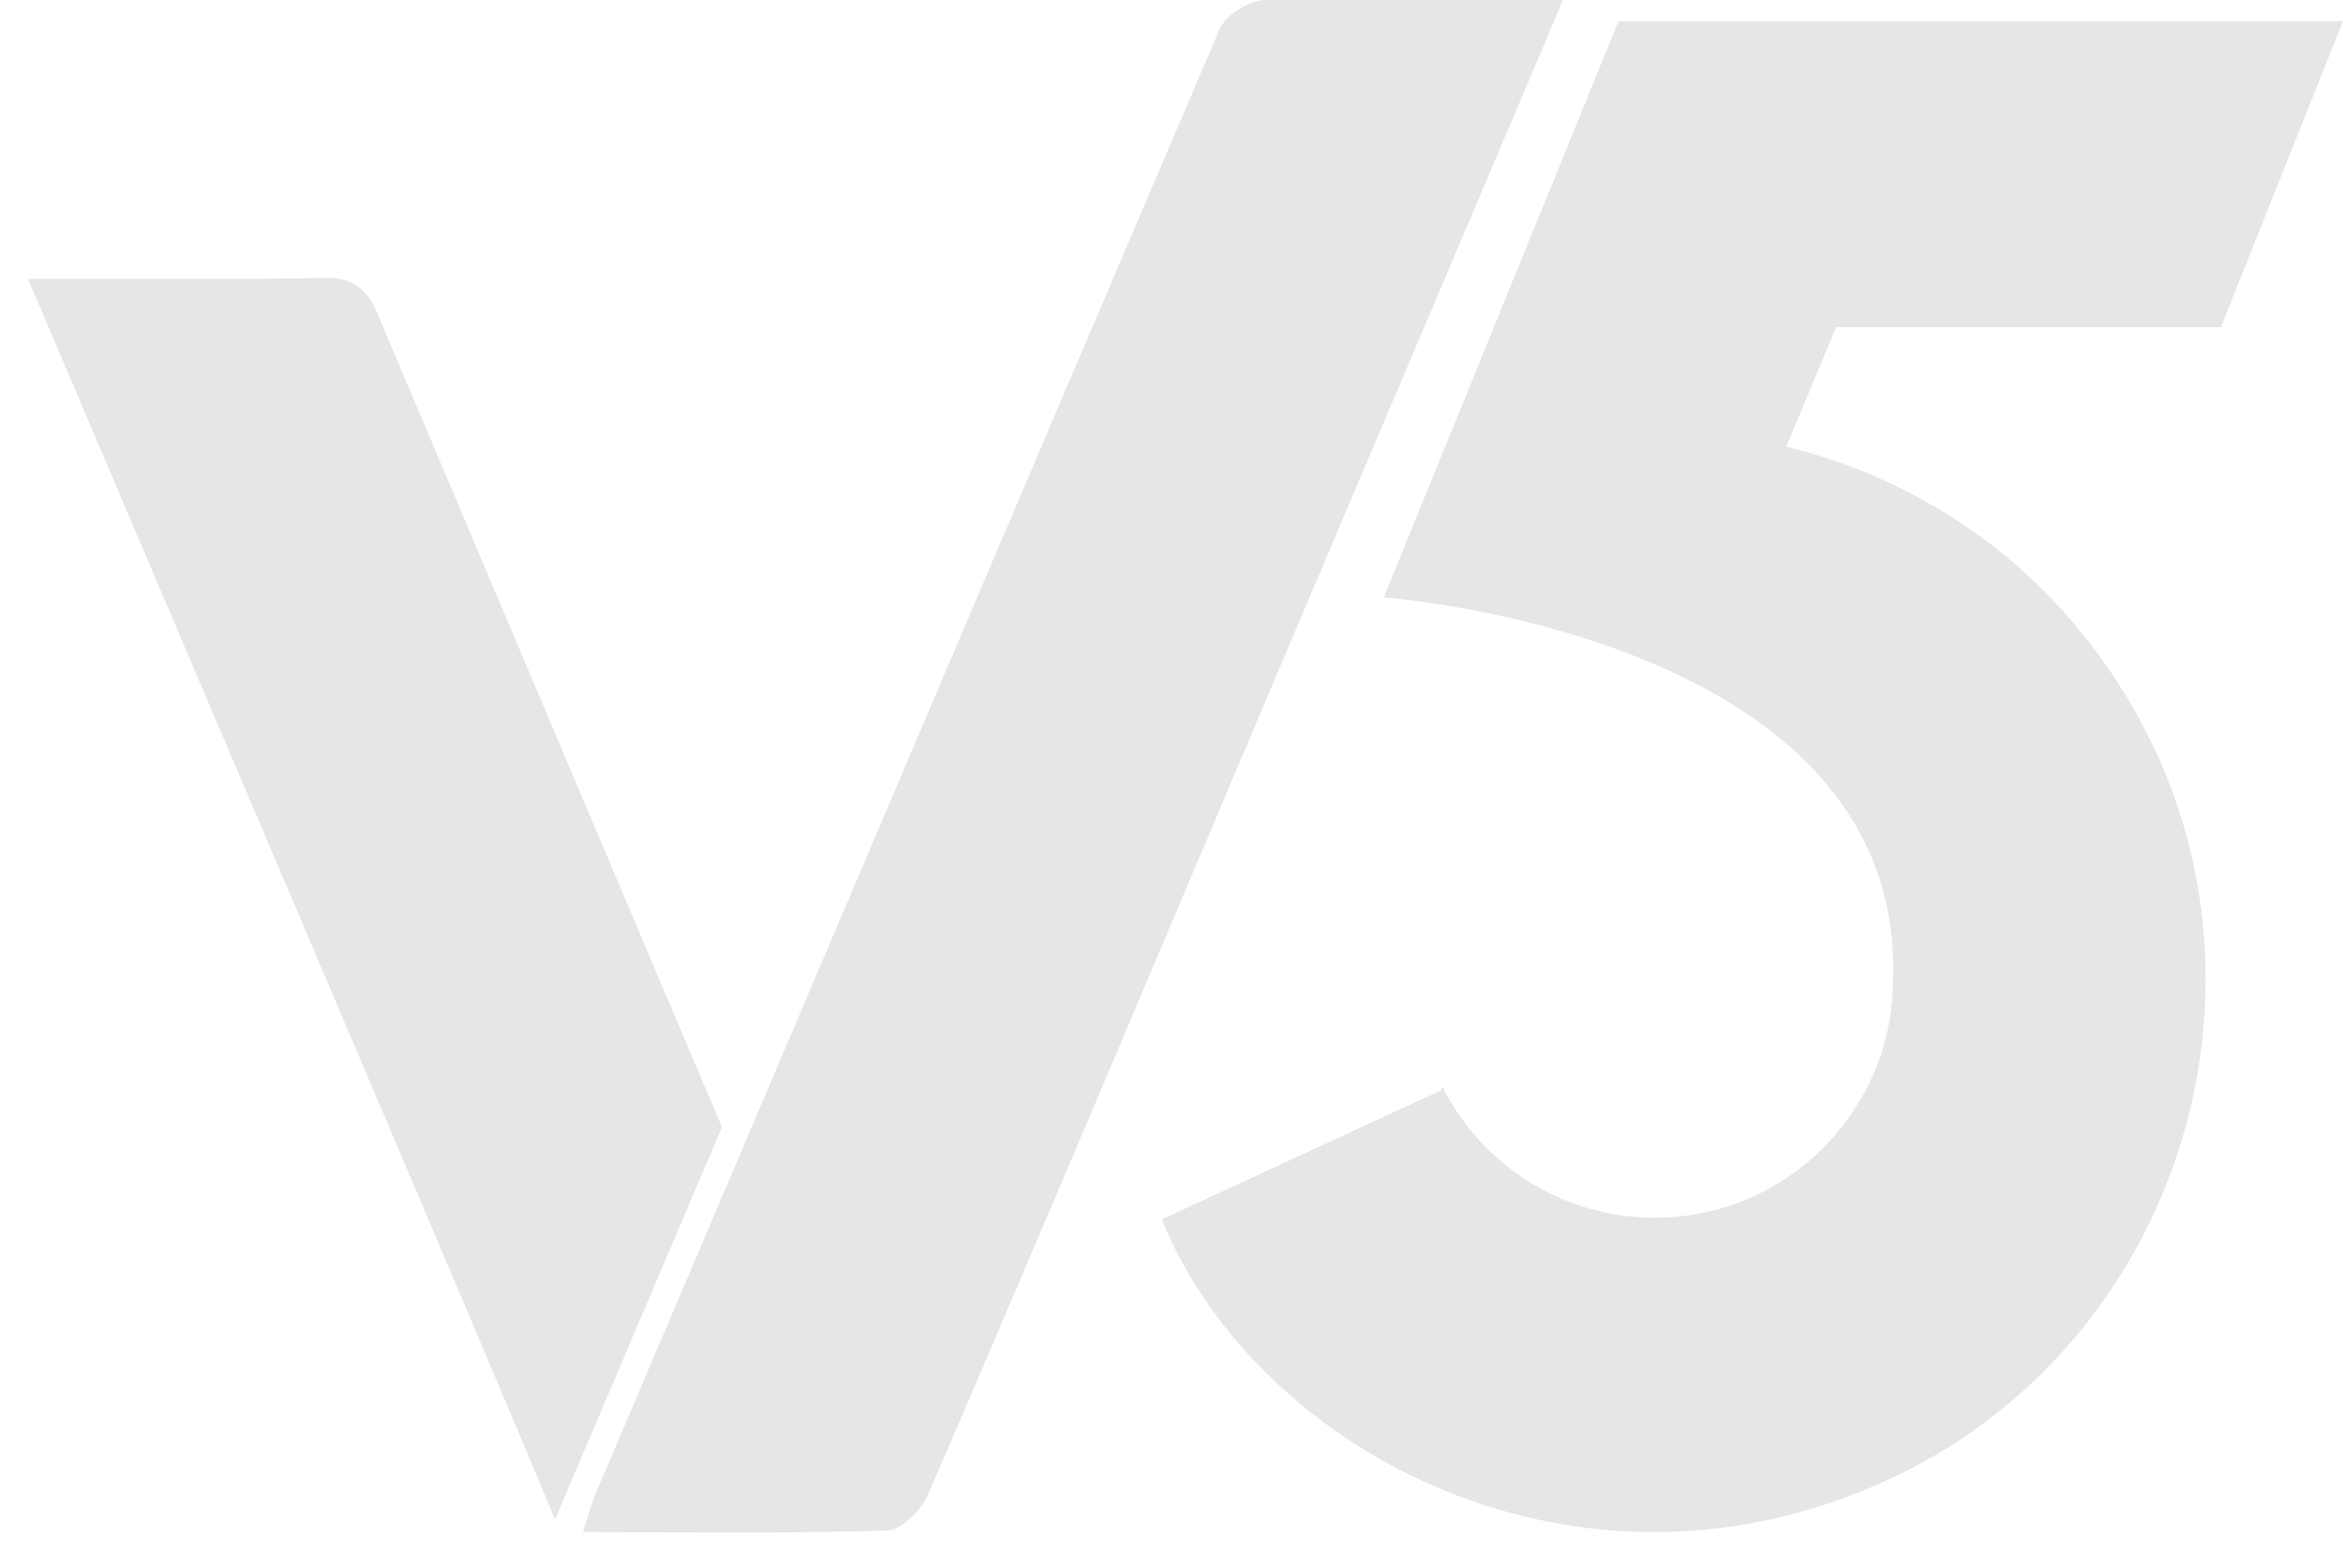
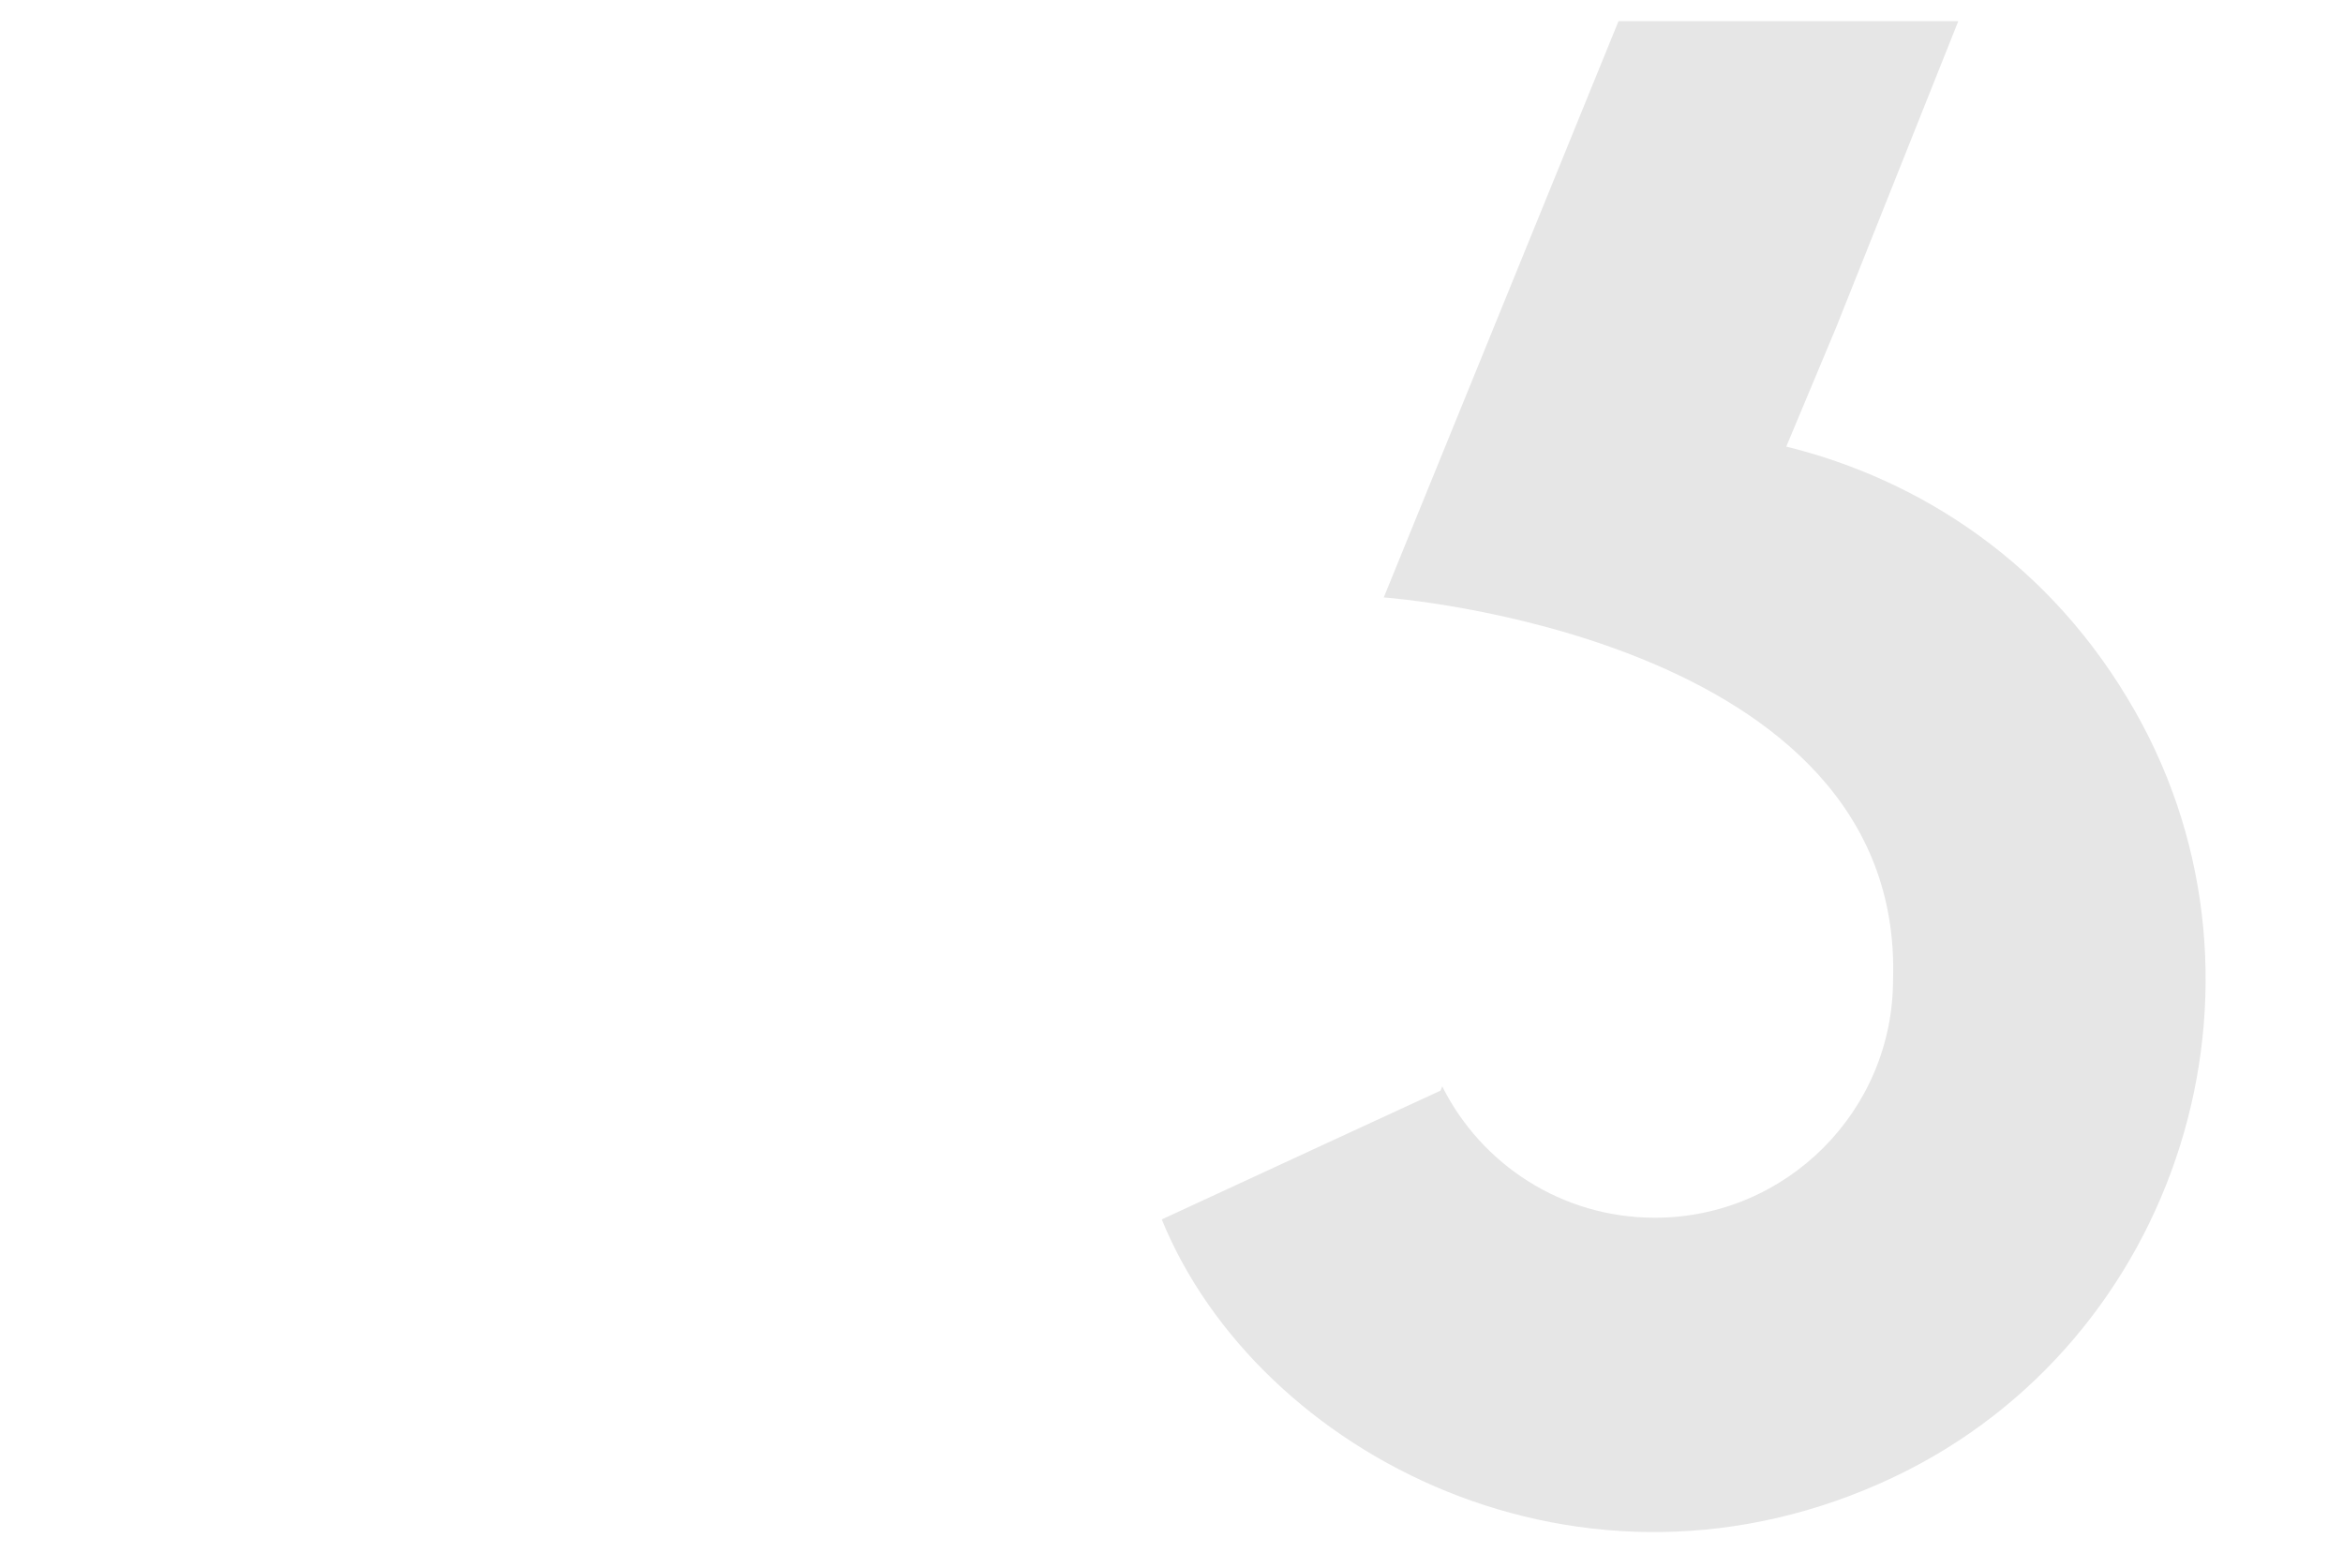
<svg xmlns="http://www.w3.org/2000/svg" version="1.1" id="Livello_1" x="0px" y="0px" viewBox="0 0 276.5 185" style="enable-background:new 0 0 276.5 185;" xml:space="preserve">
  <style type="text/css">
	.st0{opacity:0.1;}
</style>
-   <path class="st0" d="M68.8,180.8c12.5,0,24.3,0.2,36-0.2c1.7-0.1,4-2.5,4.8-4.4c13.8-32,27.3-64.1,40.9-96.2  c10.4-24.5,20.8-49,31.2-73.5c0.8-1.9,2.8-6.7,2.8-6.7S159.8-0.4,149.2,0c-1.9,0.1-4.6,1.8-5.3,3.5c-24.6,57.5-49,115-73.5,172.5  C69.8,177.3,69.5,178.6,68.8,180.8" />
-   <path class="st0" d="M65.5,179.3C57.9,160.9,11.4,52,3.3,32.9c12.3,0,23.6,0.1,34.9-0.1c3.3-0.1,5,1.1,6.3,4.1  c0.8,1.9,39.9,94.3,40.7,96.1L65.5,179.3z" />
-   <path class="st0" d="M170,128.7c0,0-21.9,10.1-32.9,15.2c11.3,27.7,49.7,47.8,86.4,30.4c33.7-16,46.8-58,28.5-90.3  c-9.9-17.5-25.4-27.4-41.2-31.3l5.9-14.1h45.4l14.4-36.1H191l-27.7,68c0,0,61.4,4.4,60.1,45.1c0,15.5-12.6,28.1-28.1,28.1  c-11,0-20.5-6.3-25.1-15.5" />
+   <path class="st0" d="M170,128.7c0,0-21.9,10.1-32.9,15.2c11.3,27.7,49.7,47.8,86.4,30.4c33.7-16,46.8-58,28.5-90.3  c-9.9-17.5-25.4-27.4-41.2-31.3l5.9-14.1l14.4-36.1H191l-27.7,68c0,0,61.4,4.4,60.1,45.1c0,15.5-12.6,28.1-28.1,28.1  c-11,0-20.5-6.3-25.1-15.5" />
</svg>